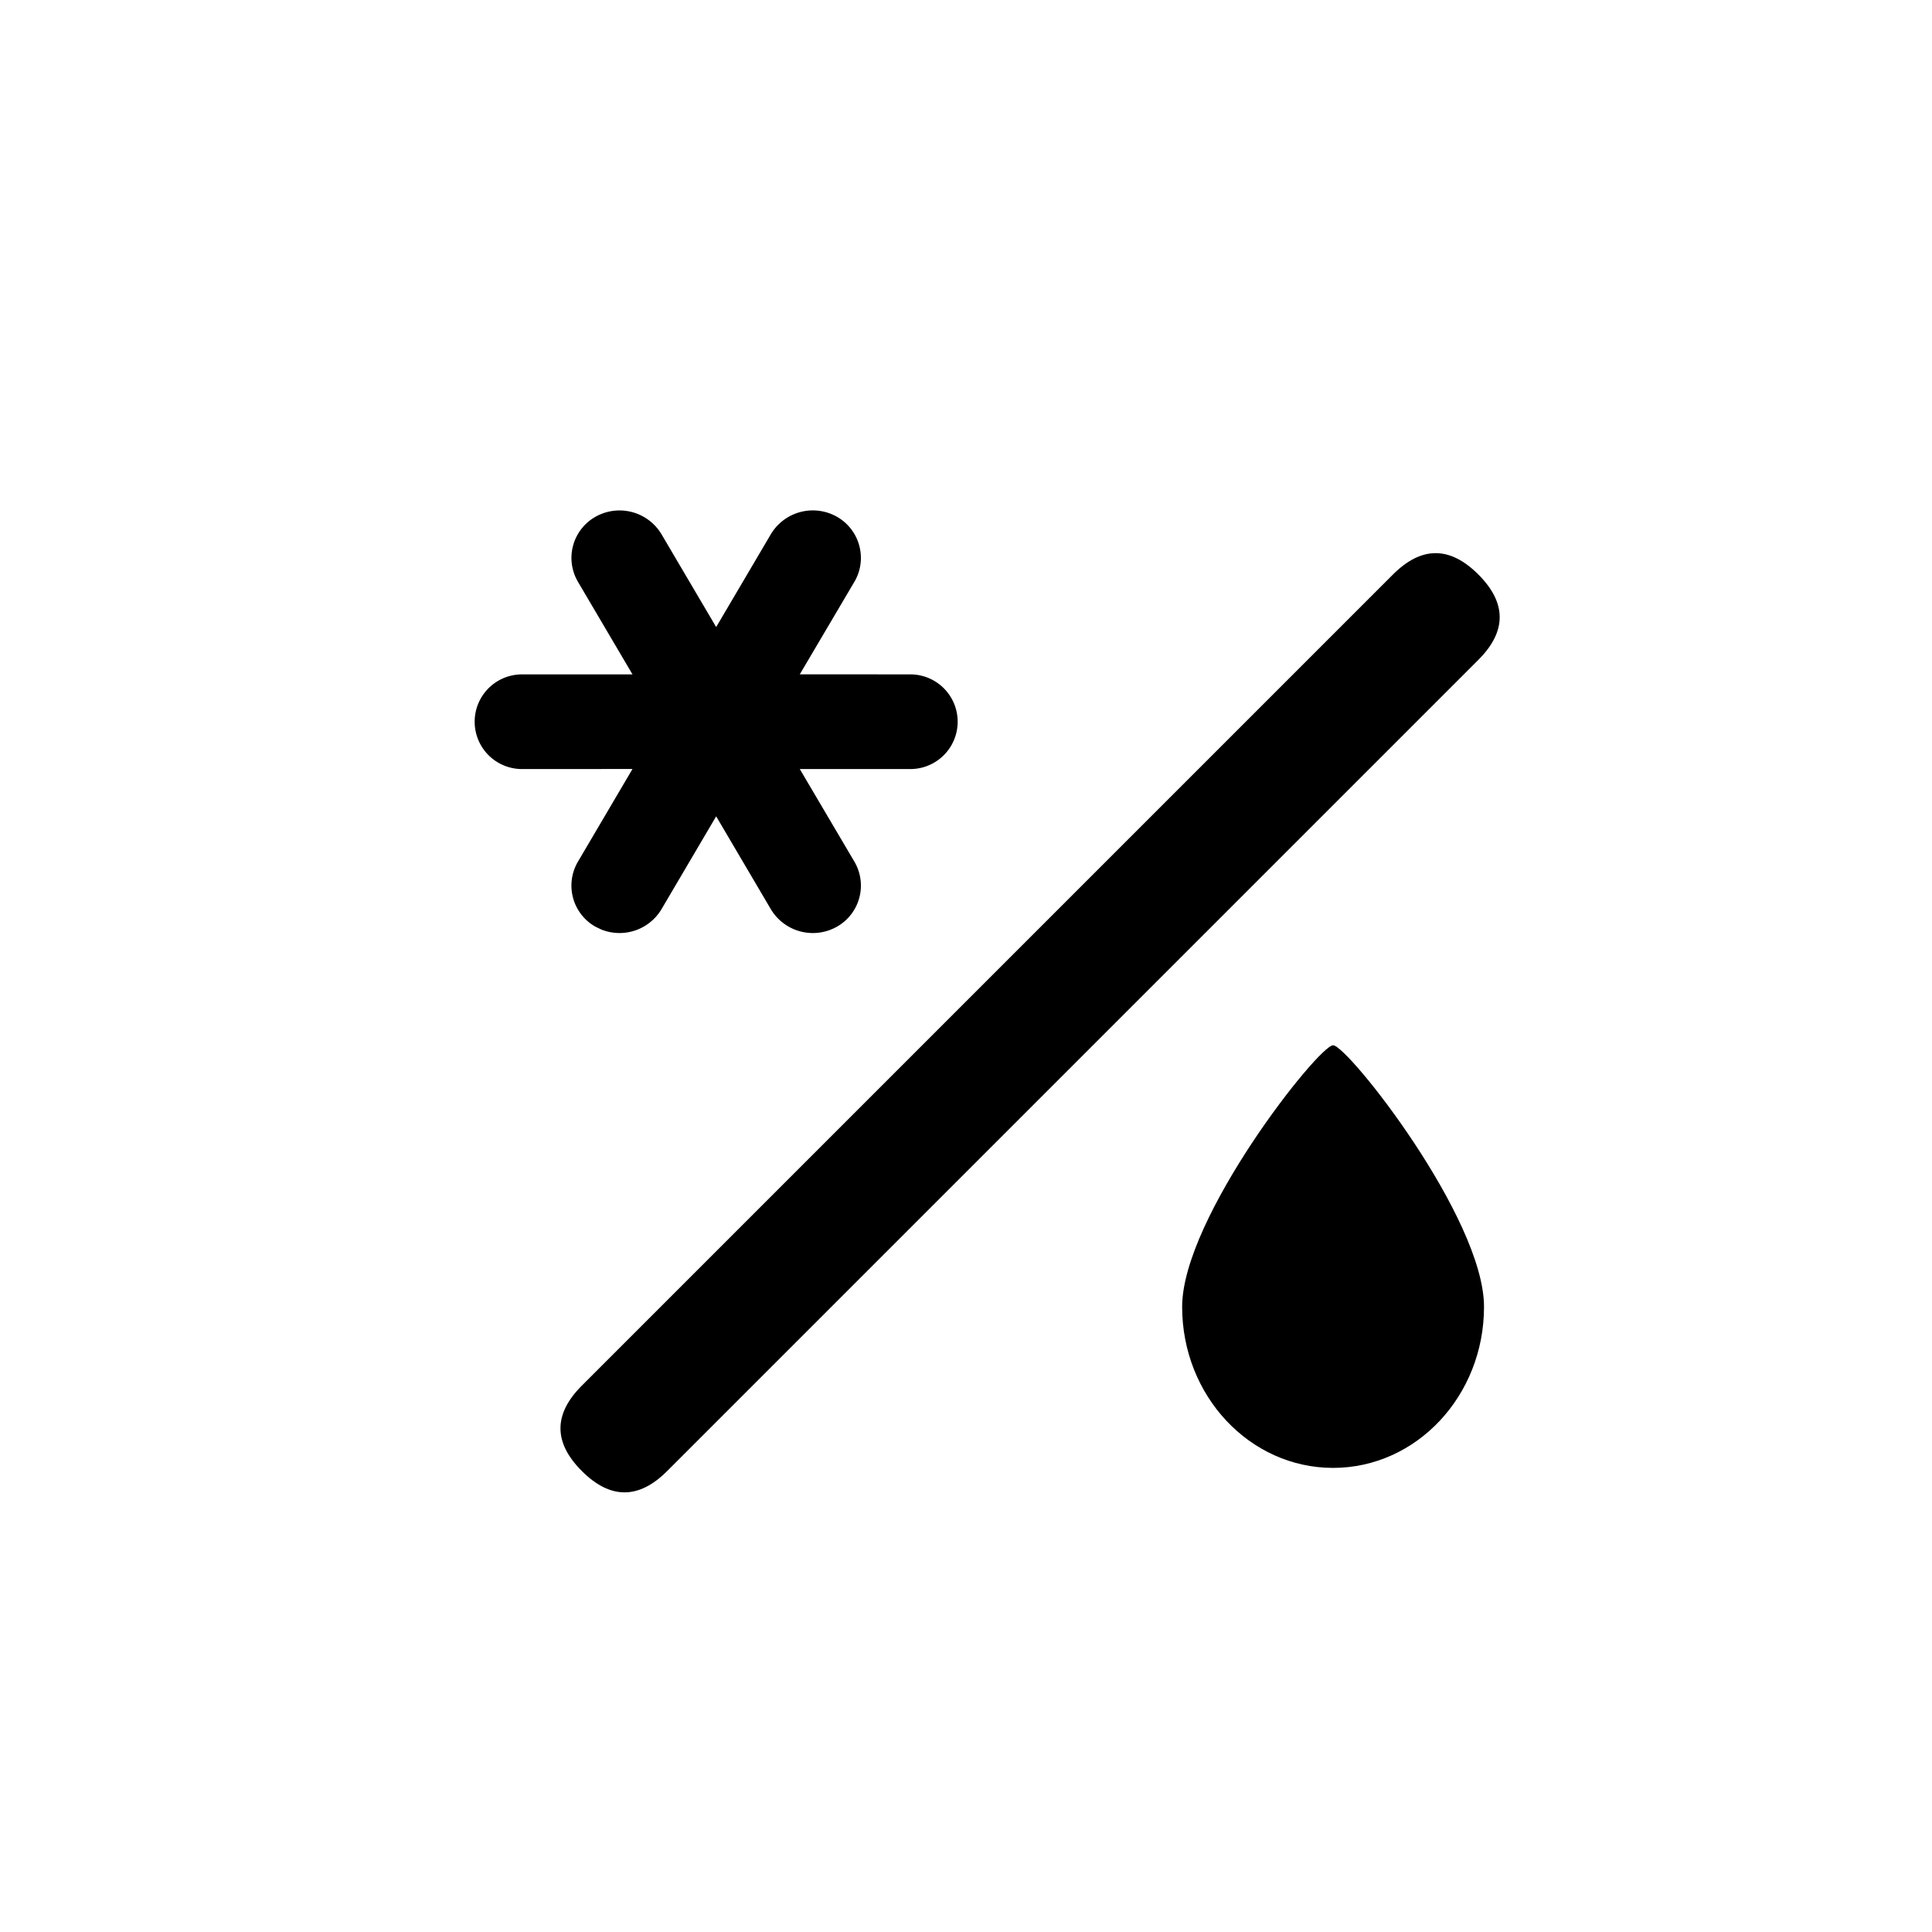
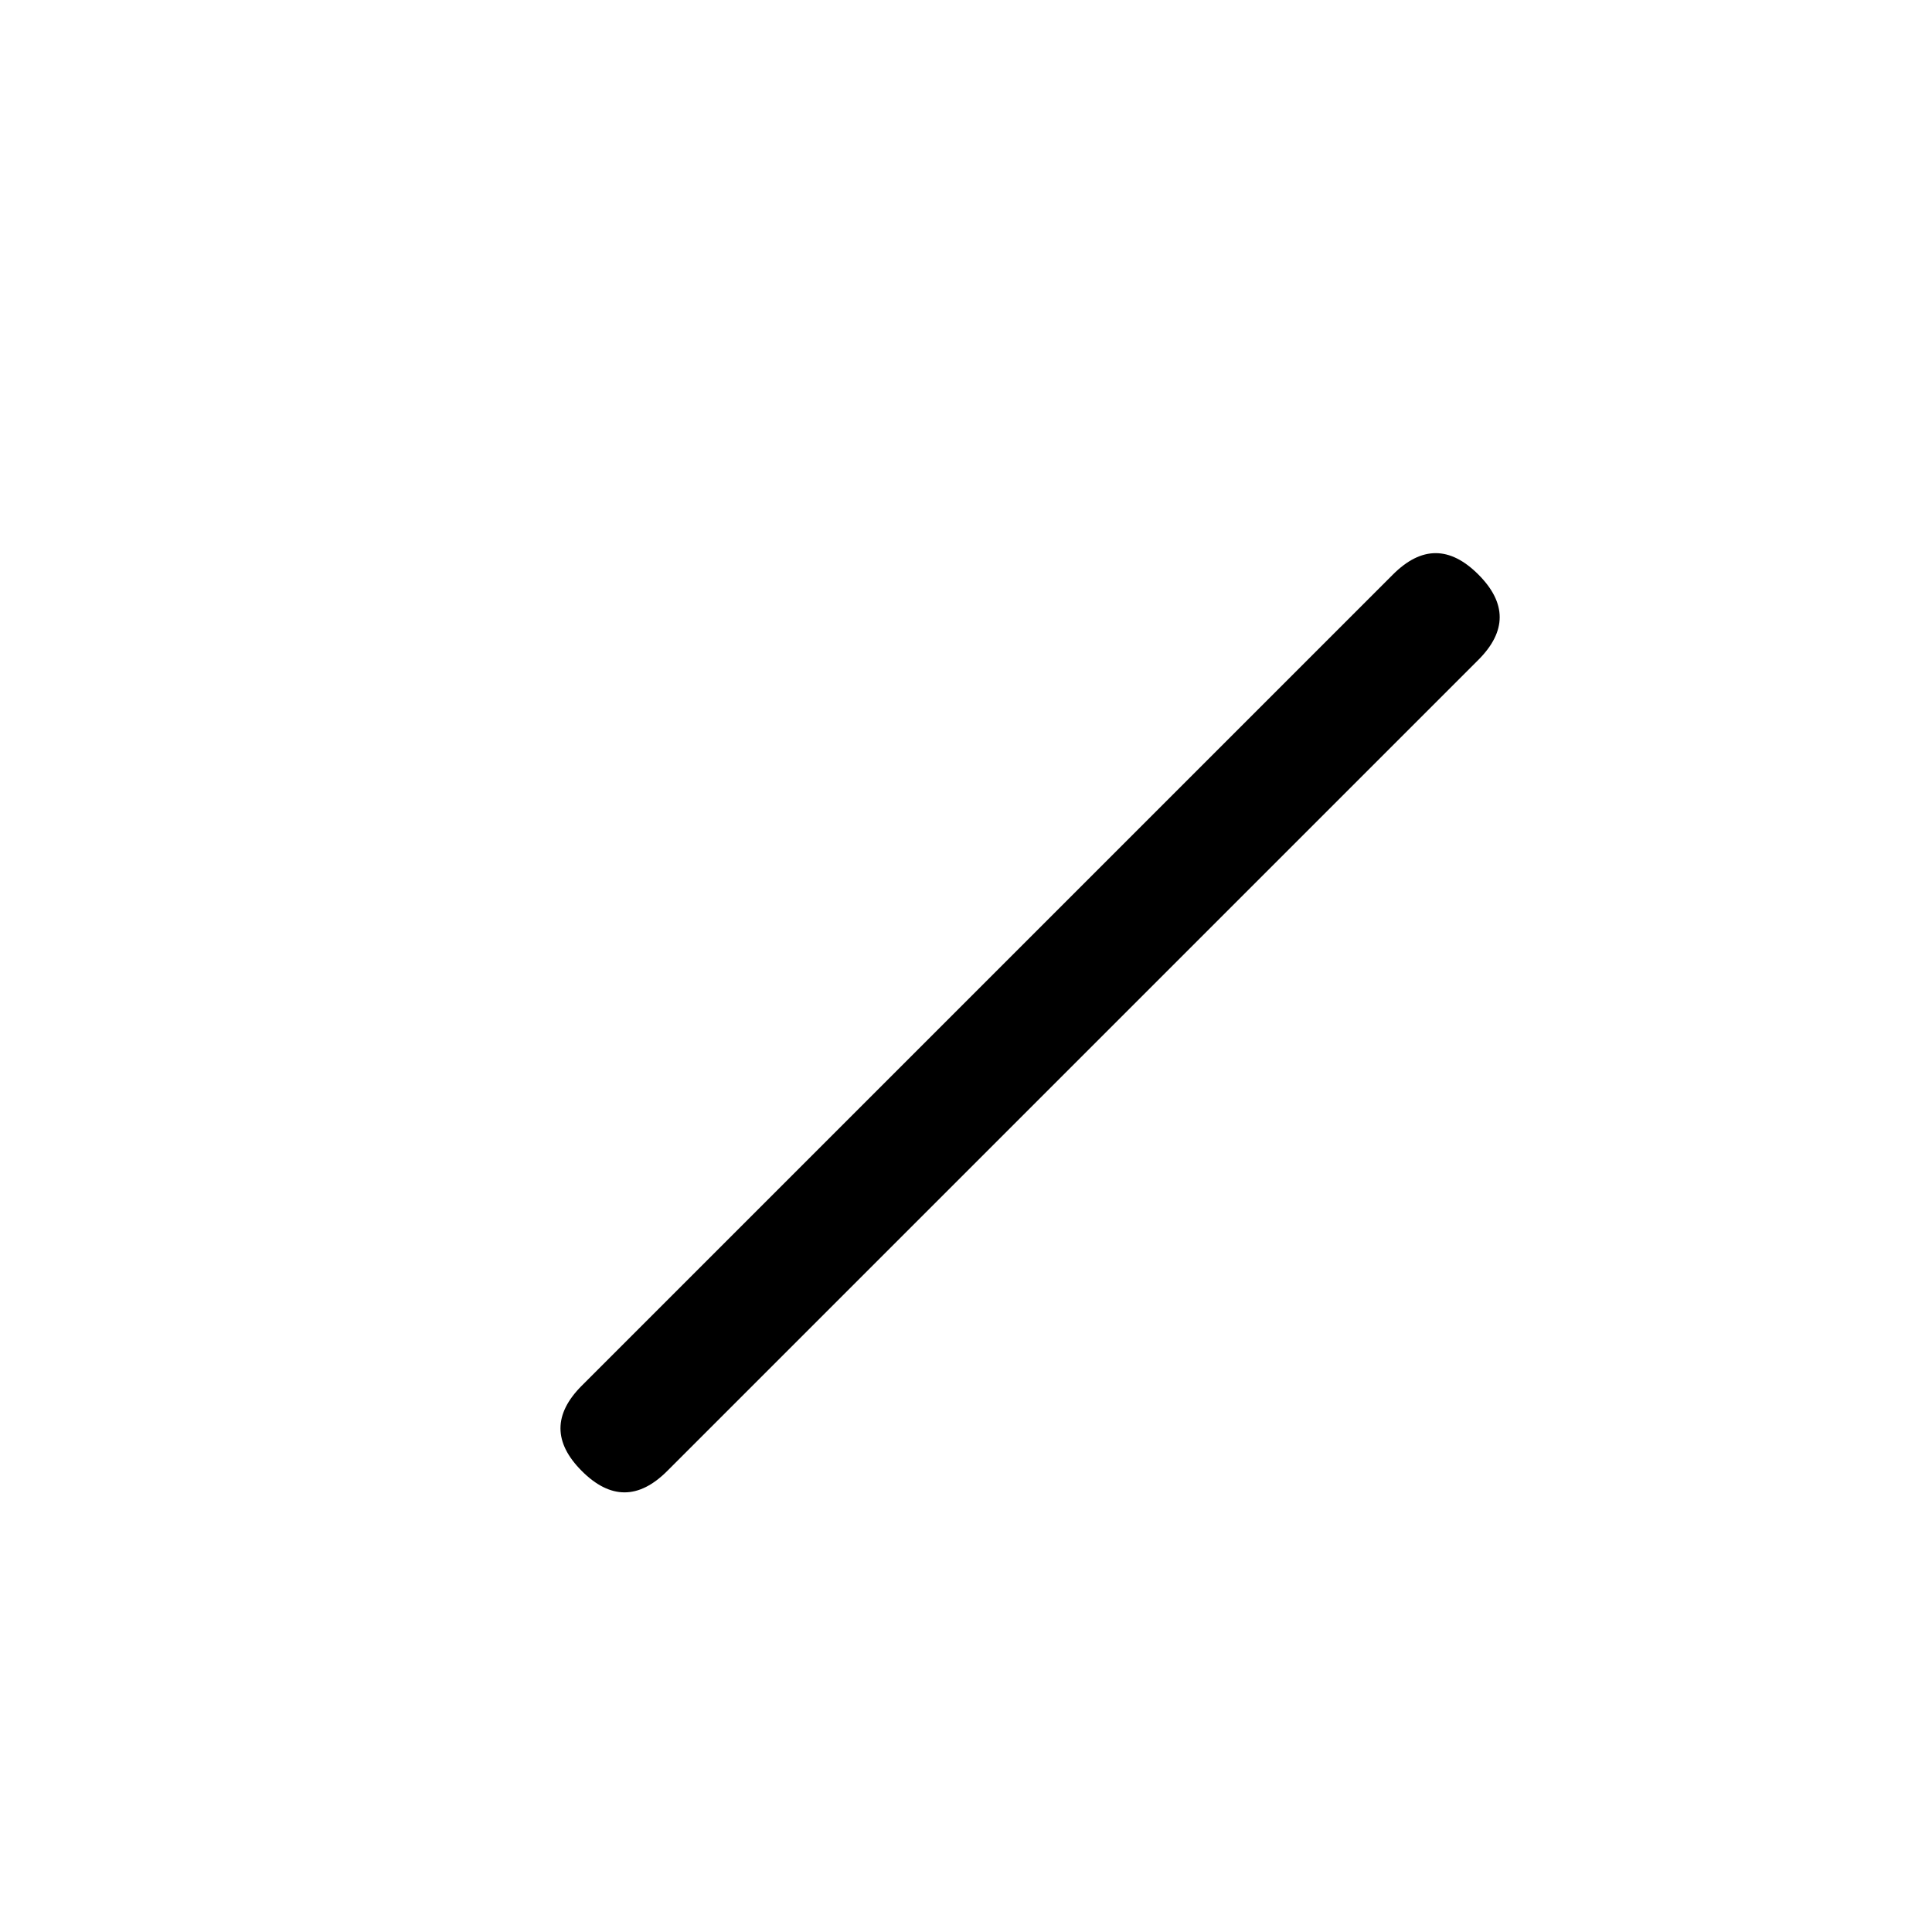
<svg xmlns="http://www.w3.org/2000/svg" t="1715928927340" class="icon" viewBox="0 0 1024 1024" version="1.1" p-id="27613" width="256" height="256">
-   <path d="M408.48 283.296a25.92 25.92 0 0 1 35.488-9.184c11.904 7.04 15.872 22.4 8.864 34.272l-28.928 49.024 58.592 0.032a25.088 25.088 0 0 1 0 50.176h-58.592l28.928 49.056a25.024 25.024 0 0 1-9.248 34.496 25.92 25.92 0 0 1-35.104-9.408l-28.896-49.088-28.896 49.088a25.92 25.92 0 0 1-31.968 10.912l-3.136-1.504a25.024 25.024 0 0 1-9.248-34.496l28.896-49.088-58.56 0.032a25.088 25.088 0 1 1 0-50.176h58.56l-28.896-49.056a25.024 25.024 0 0 1 9.248-34.464 25.92 25.92 0 0 1 35.104 9.376l28.896 49.056z" fill="#000000" p-id="27614" />
  <path d="M760.926 281.865m22.627 22.627l0 0q22.627 22.627 0 45.255l-429.921 429.921q-22.627 22.627-45.255 0l0 0q-22.627-22.627 0-45.255l429.921-429.921q22.627-22.627 45.255 0Z" fill="#000000" p-id="27615" />
-   <path d="M706.56 778.016c44.192 0 80-38.208 80-85.376 0-47.168-72.32-138.624-80-138.624-7.648 0-80 91.456-80 138.624 0 47.168 35.84 85.376 80 85.376z" fill="#000000" p-id="27616" />
</svg>